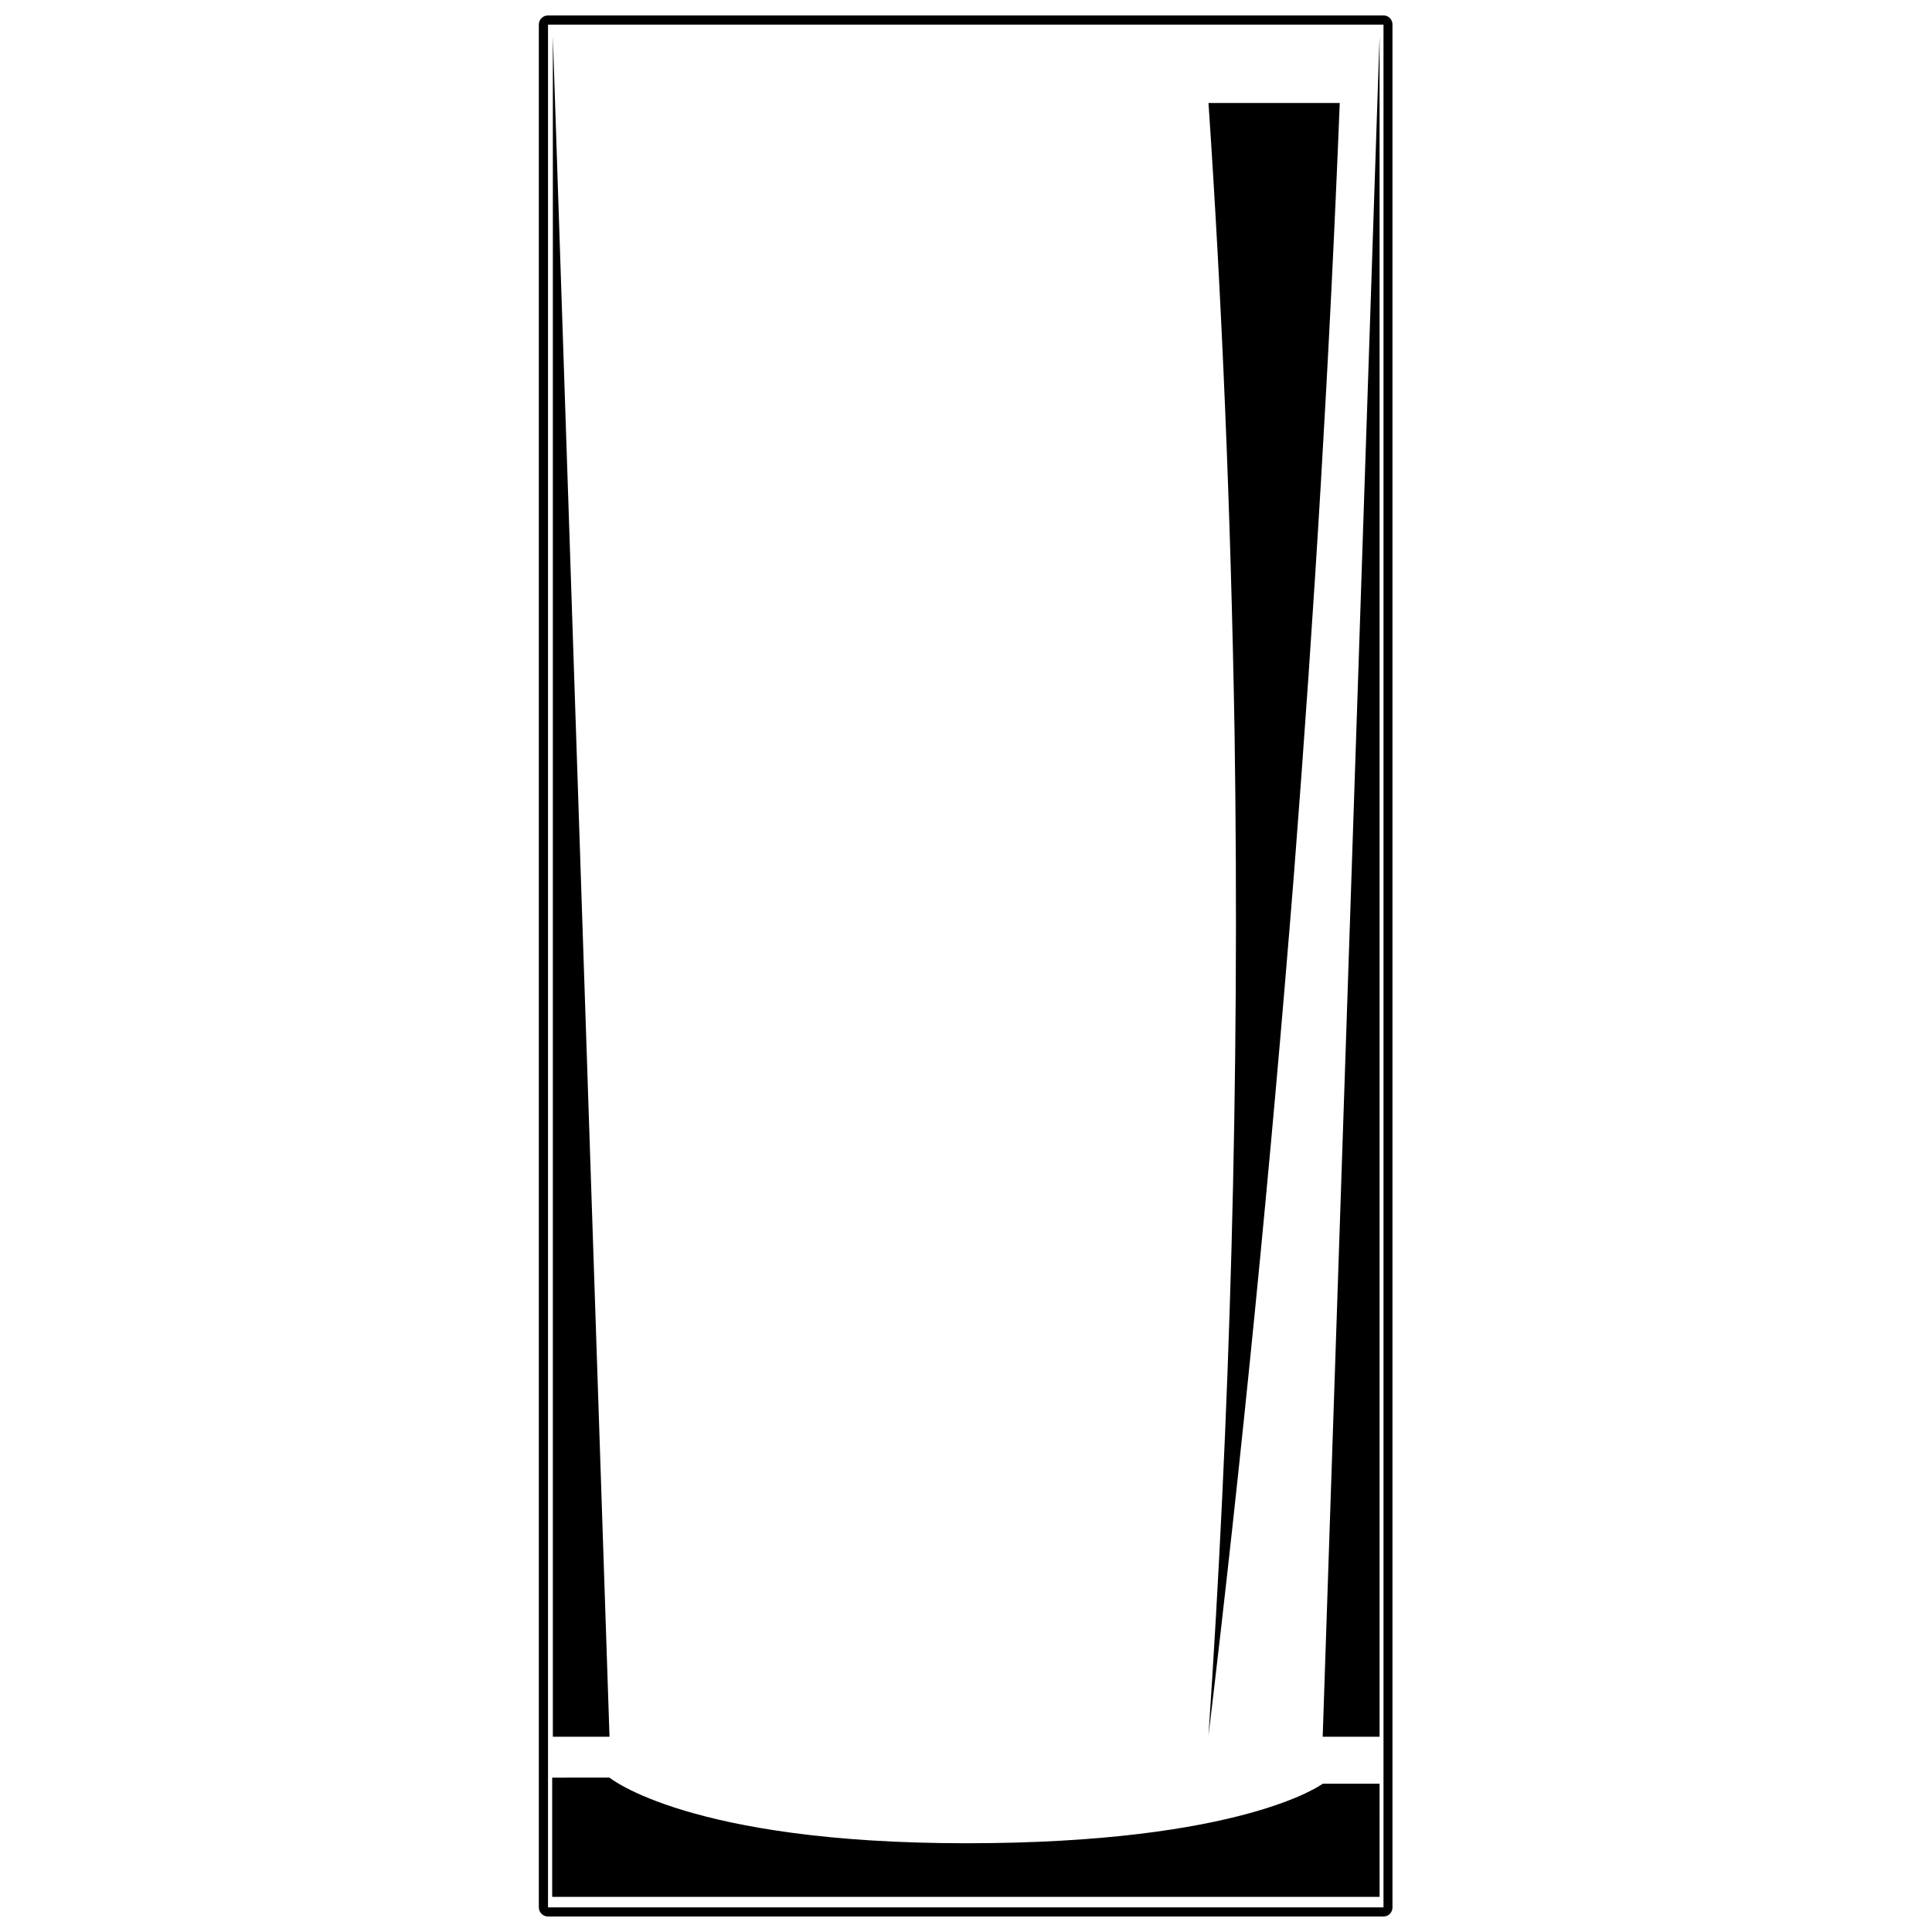
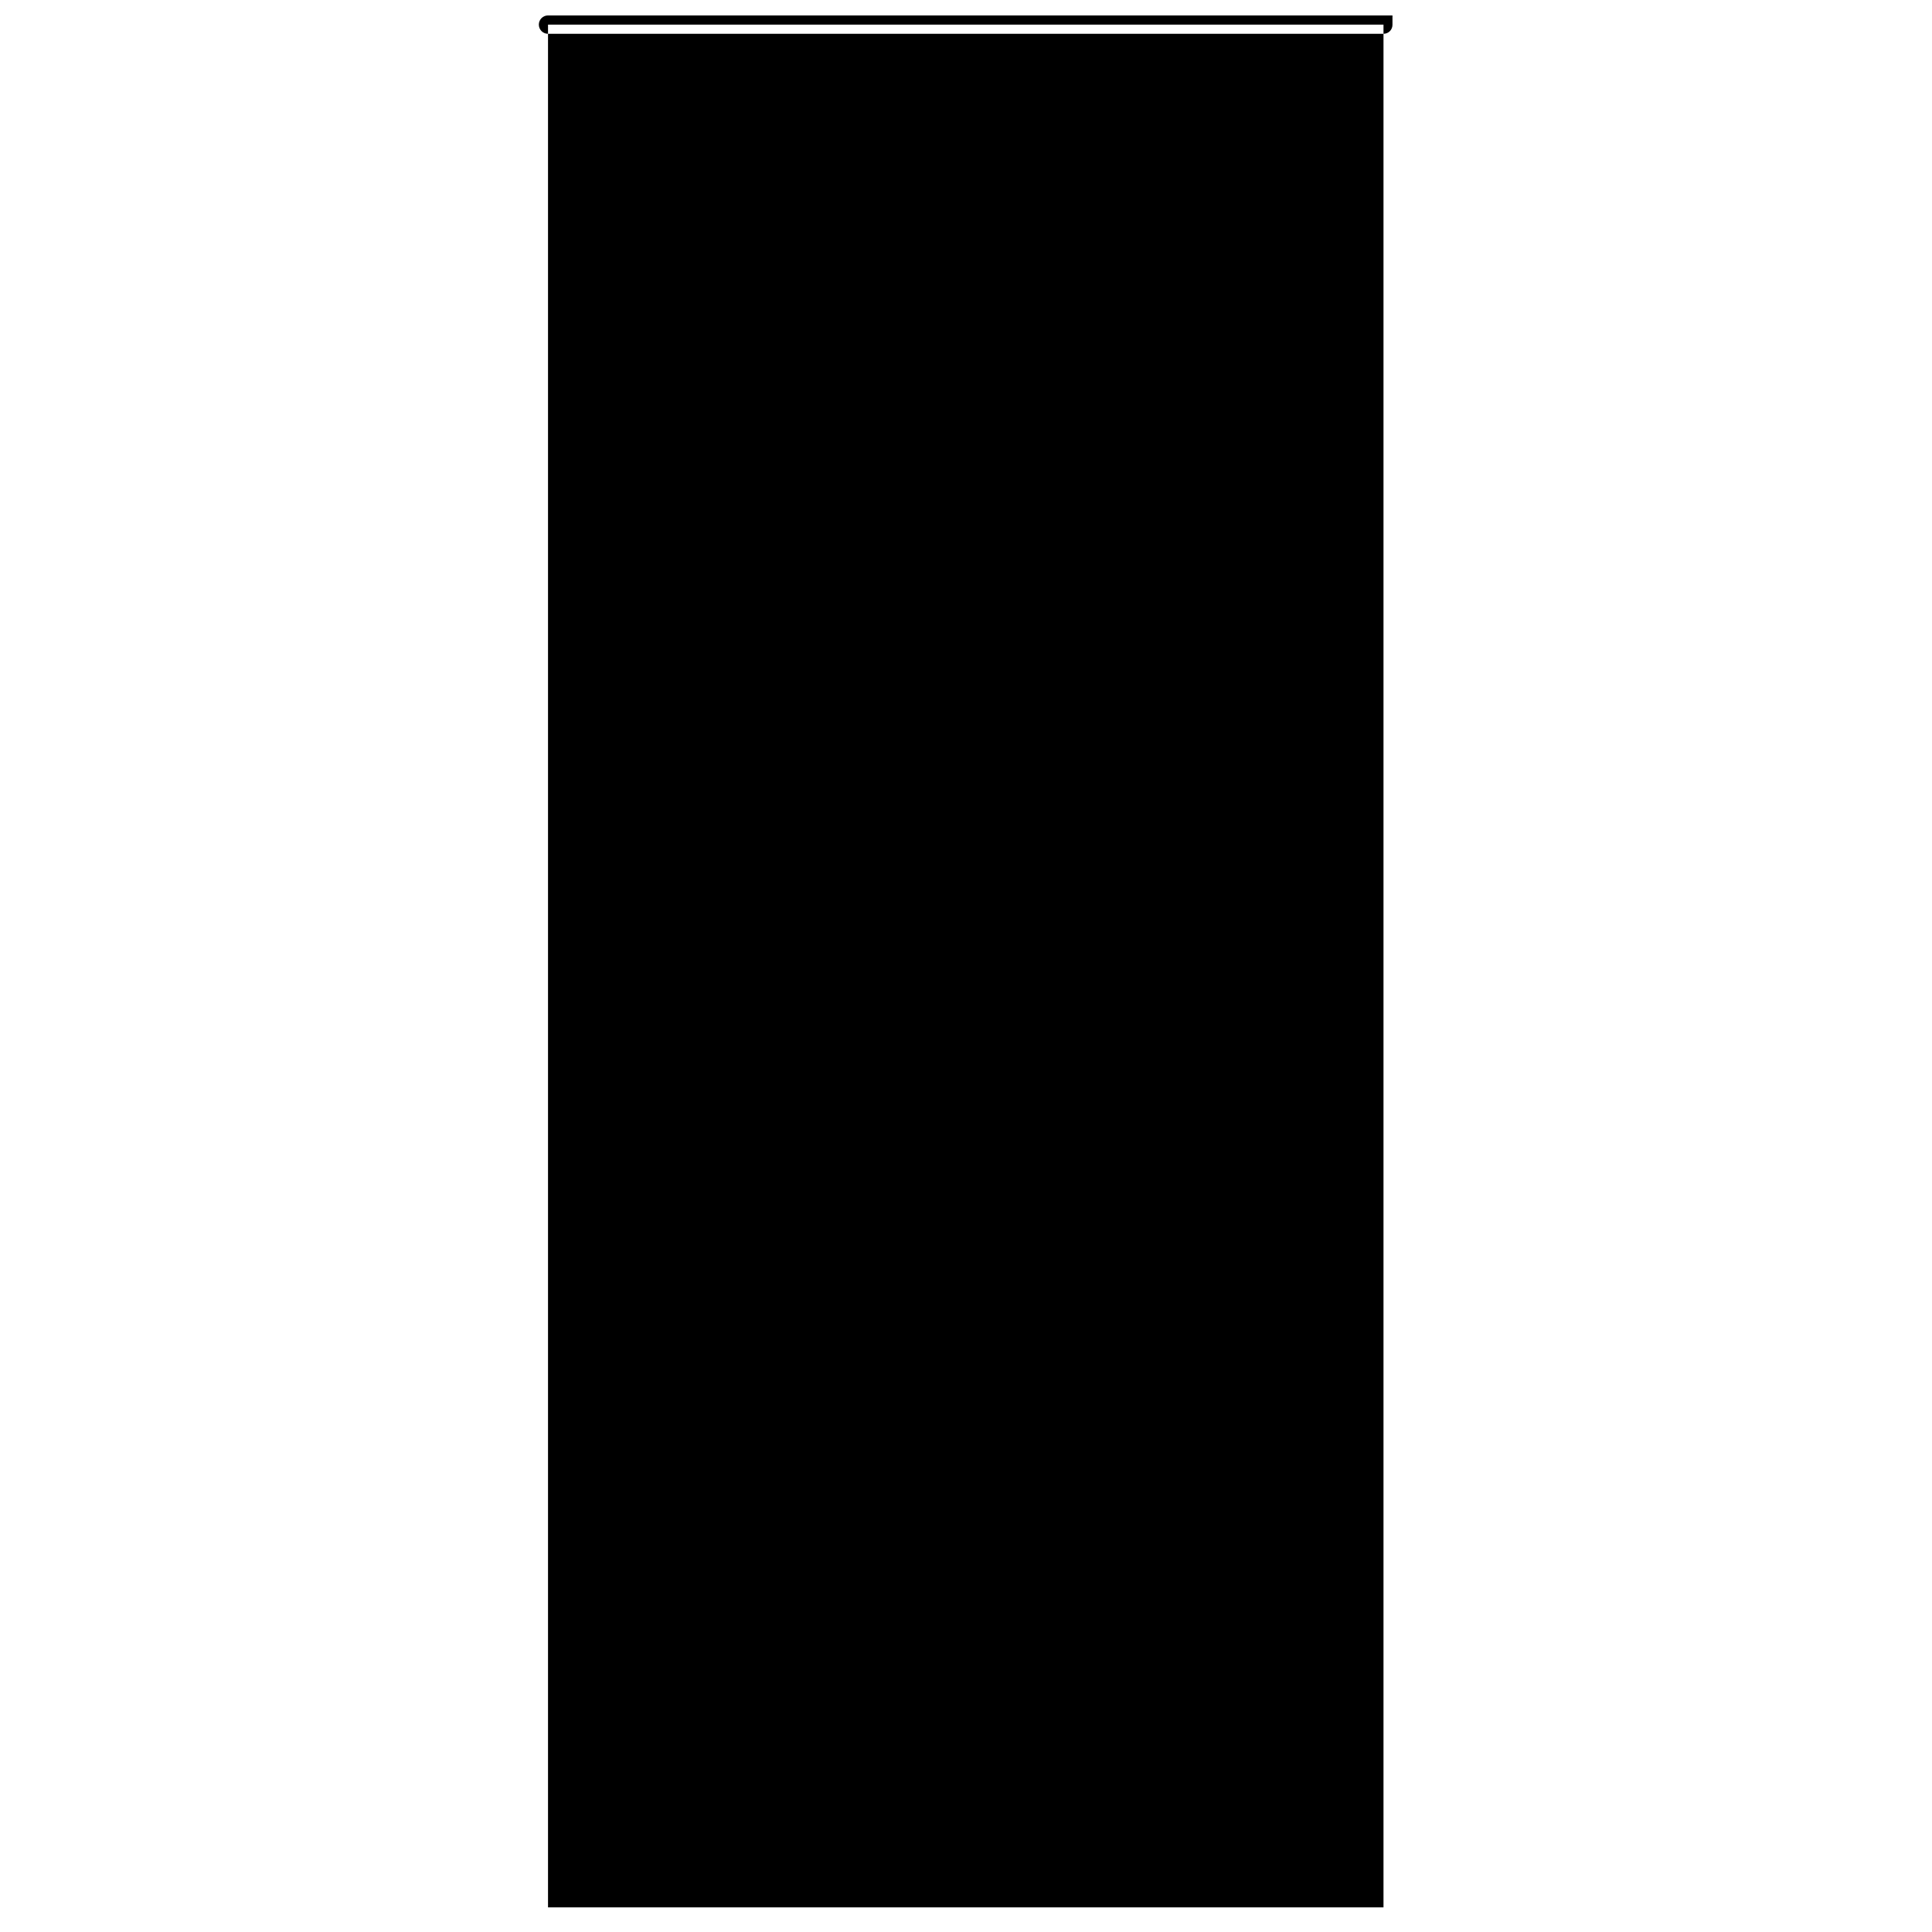
<svg xmlns="http://www.w3.org/2000/svg" width="800px" height="800px" version="1.1" viewBox="144 144 512 512">
  <defs>
    <clipPath id="a">
      <path d="m286 148.09h228v503.81h-228z" />
    </clipPath>
  </defs>
  <g clip-path="url(#a)">
-     <path d="m510.64 148.09h-221.41c-1.344 0-2.434 1.09-2.434 2.434v498.94c0 1.344 1.09 2.434 2.434 2.434h221.41c0.641 0 1.254-0.258 1.703-0.715 0.445-0.461 0.691-1.078 0.676-1.719v-498.94c0.016-0.641-0.23-1.258-0.676-1.719-0.449-0.457-1.062-0.715-1.703-0.715zm0 501.38h-221.41v-498.94h221.41z" fill-rule="evenodd" />
+     <path d="m510.64 148.09h-221.41c-1.344 0-2.434 1.09-2.434 2.434c0 1.344 1.09 2.434 2.434 2.434h221.41c0.641 0 1.254-0.258 1.703-0.715 0.445-0.461 0.691-1.078 0.676-1.719v-498.94c0.016-0.641-0.23-1.258-0.676-1.719-0.449-0.457-1.062-0.715-1.703-0.715zm0 501.38h-221.41v-498.94h221.41z" fill-rule="evenodd" />
  </g>
  <path d="m290.51 153.66v450.59h15.016z" fill-rule="evenodd" />
  <path d="m509.6 604.25v-450.59l-15.074 450.59z" fill-rule="evenodd" />
-   <path d="m486.93 375.42c5.449-69.922 9.488-137.96 12.117-204.13h-34.785c3.594 53.145 5.894 108.47 6.898 165.98 1.449 94.27-1.277 183.43-6.898 266.69 8.812-73.398 16.367-149.58 22.668-228.54z" fill-rule="evenodd" />
  <path d="m509.6 616.71h-15.074s-20.988 15.77-94.5 15.77c-73.512 0-94.5-17.395-94.5-17.395l-15.191 0.004v31.594h219.27z" fill-rule="evenodd" />
</svg>